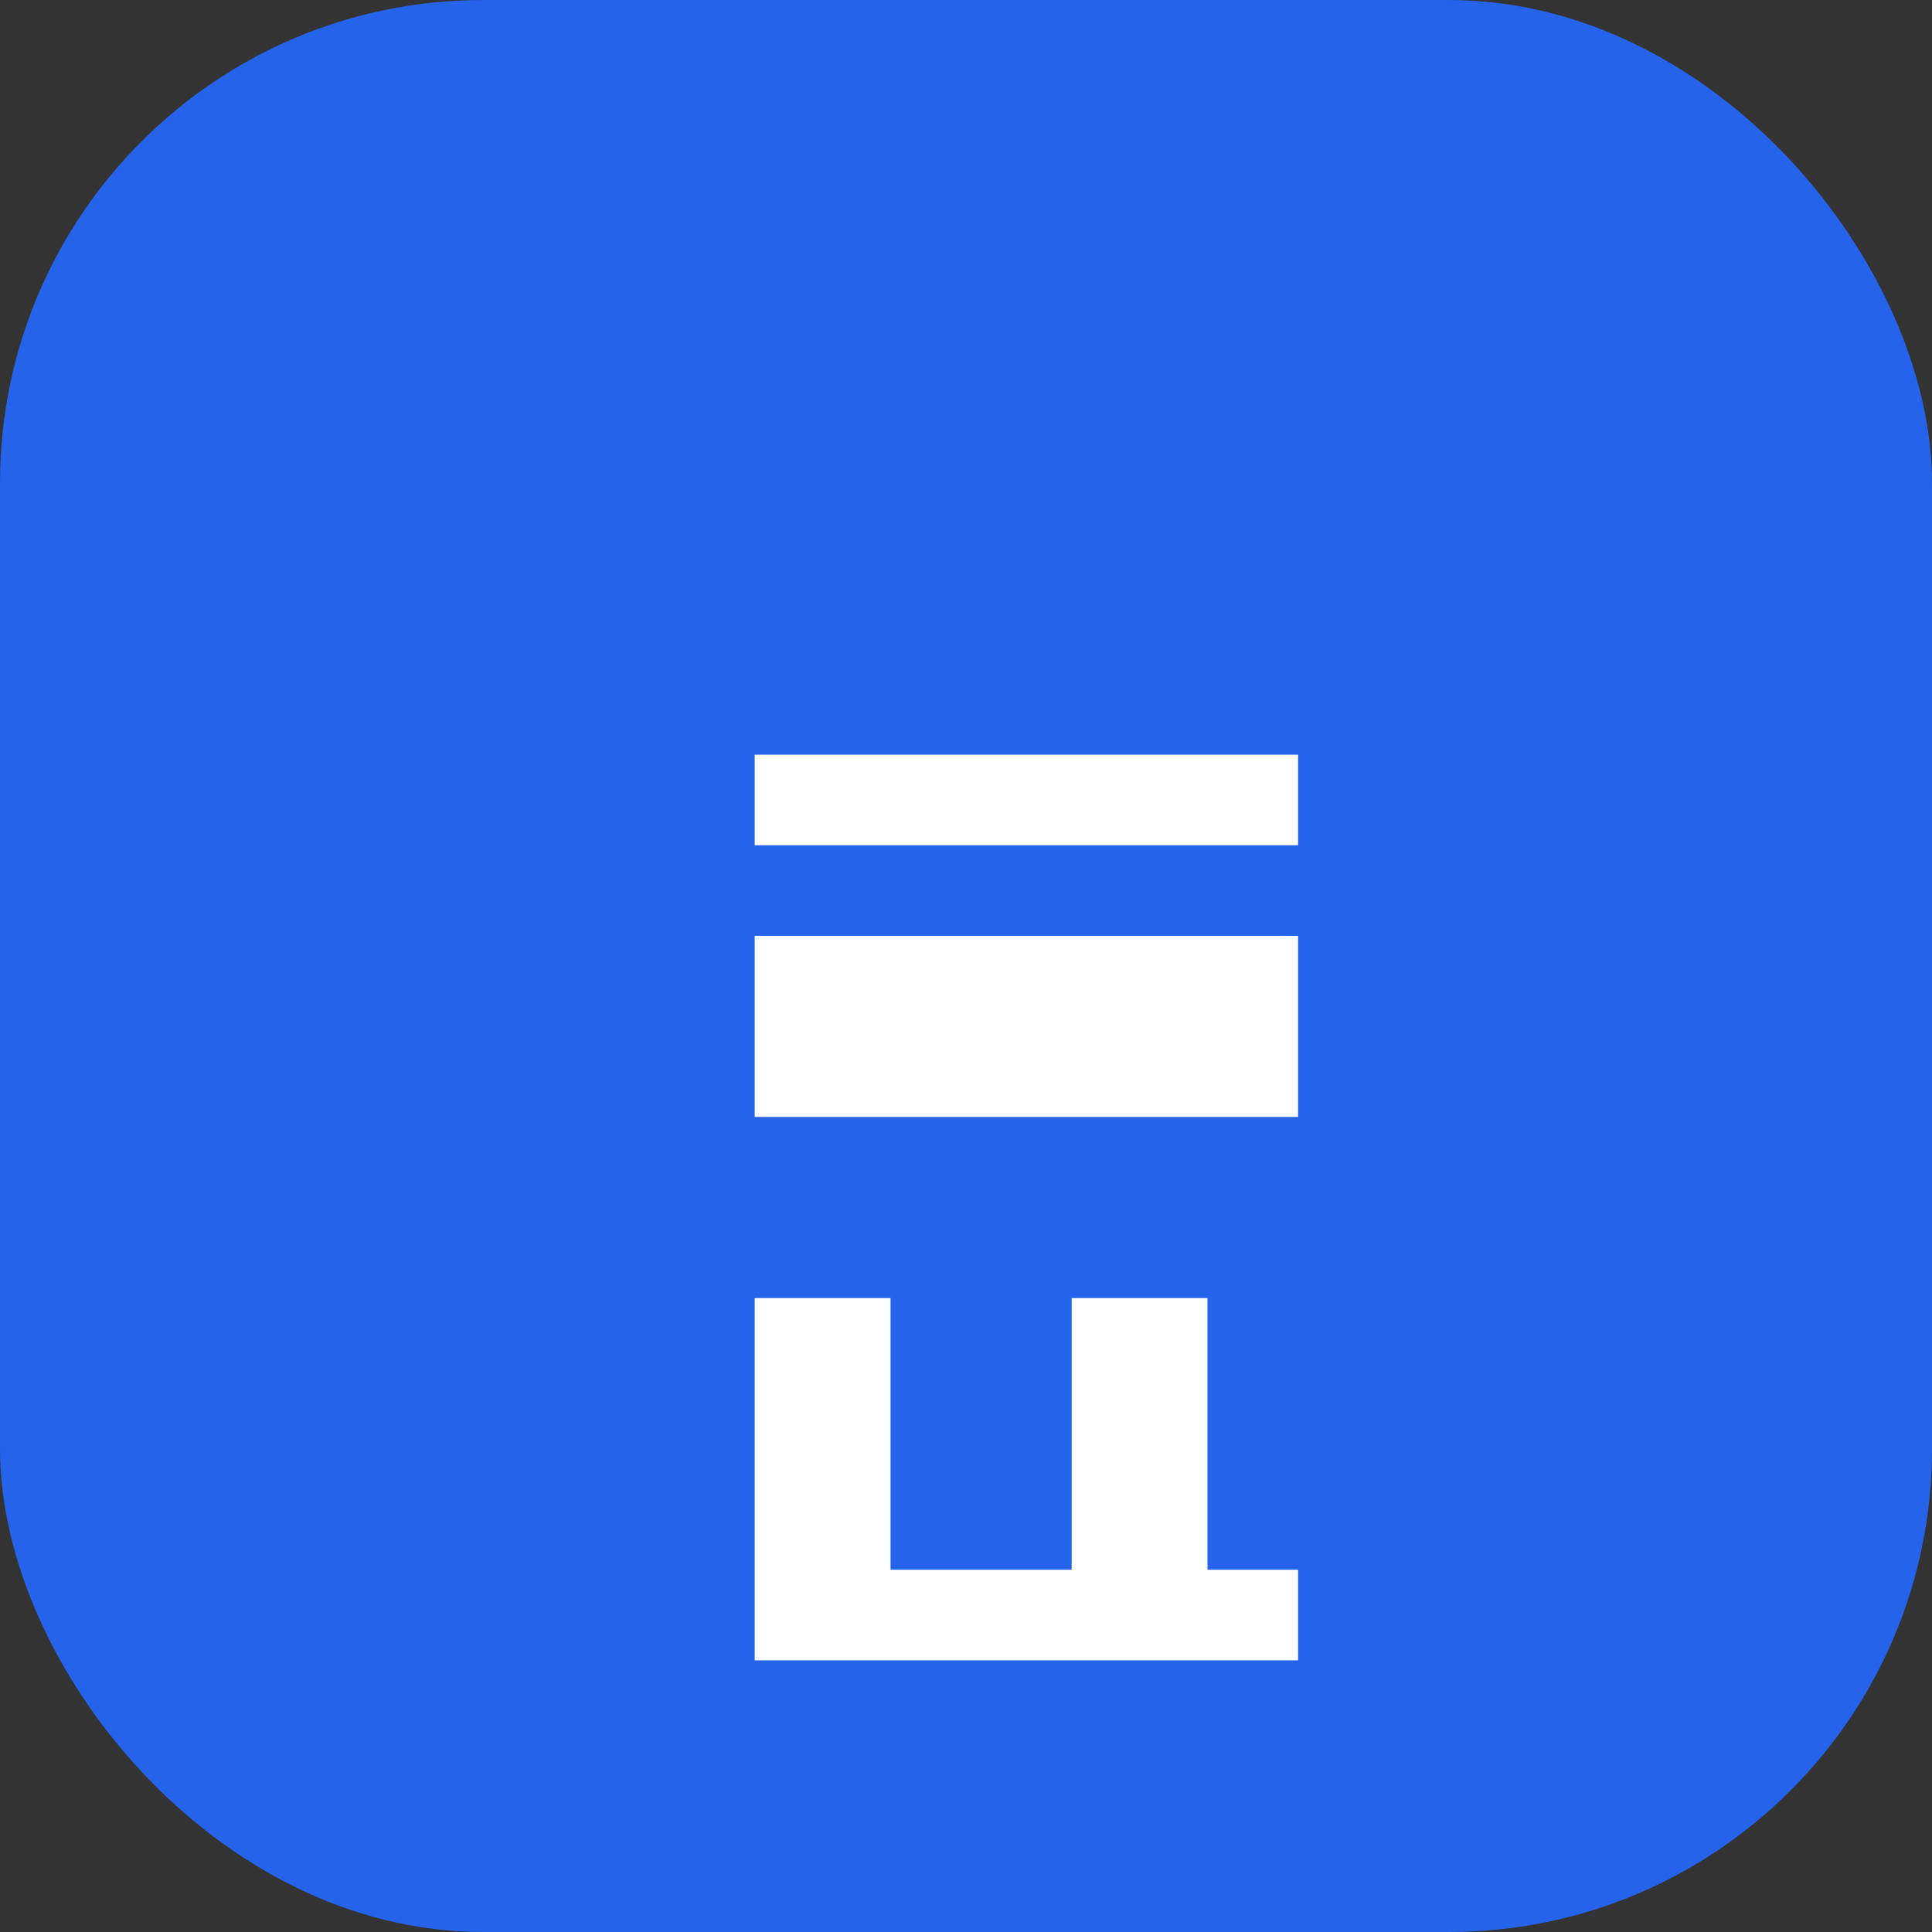
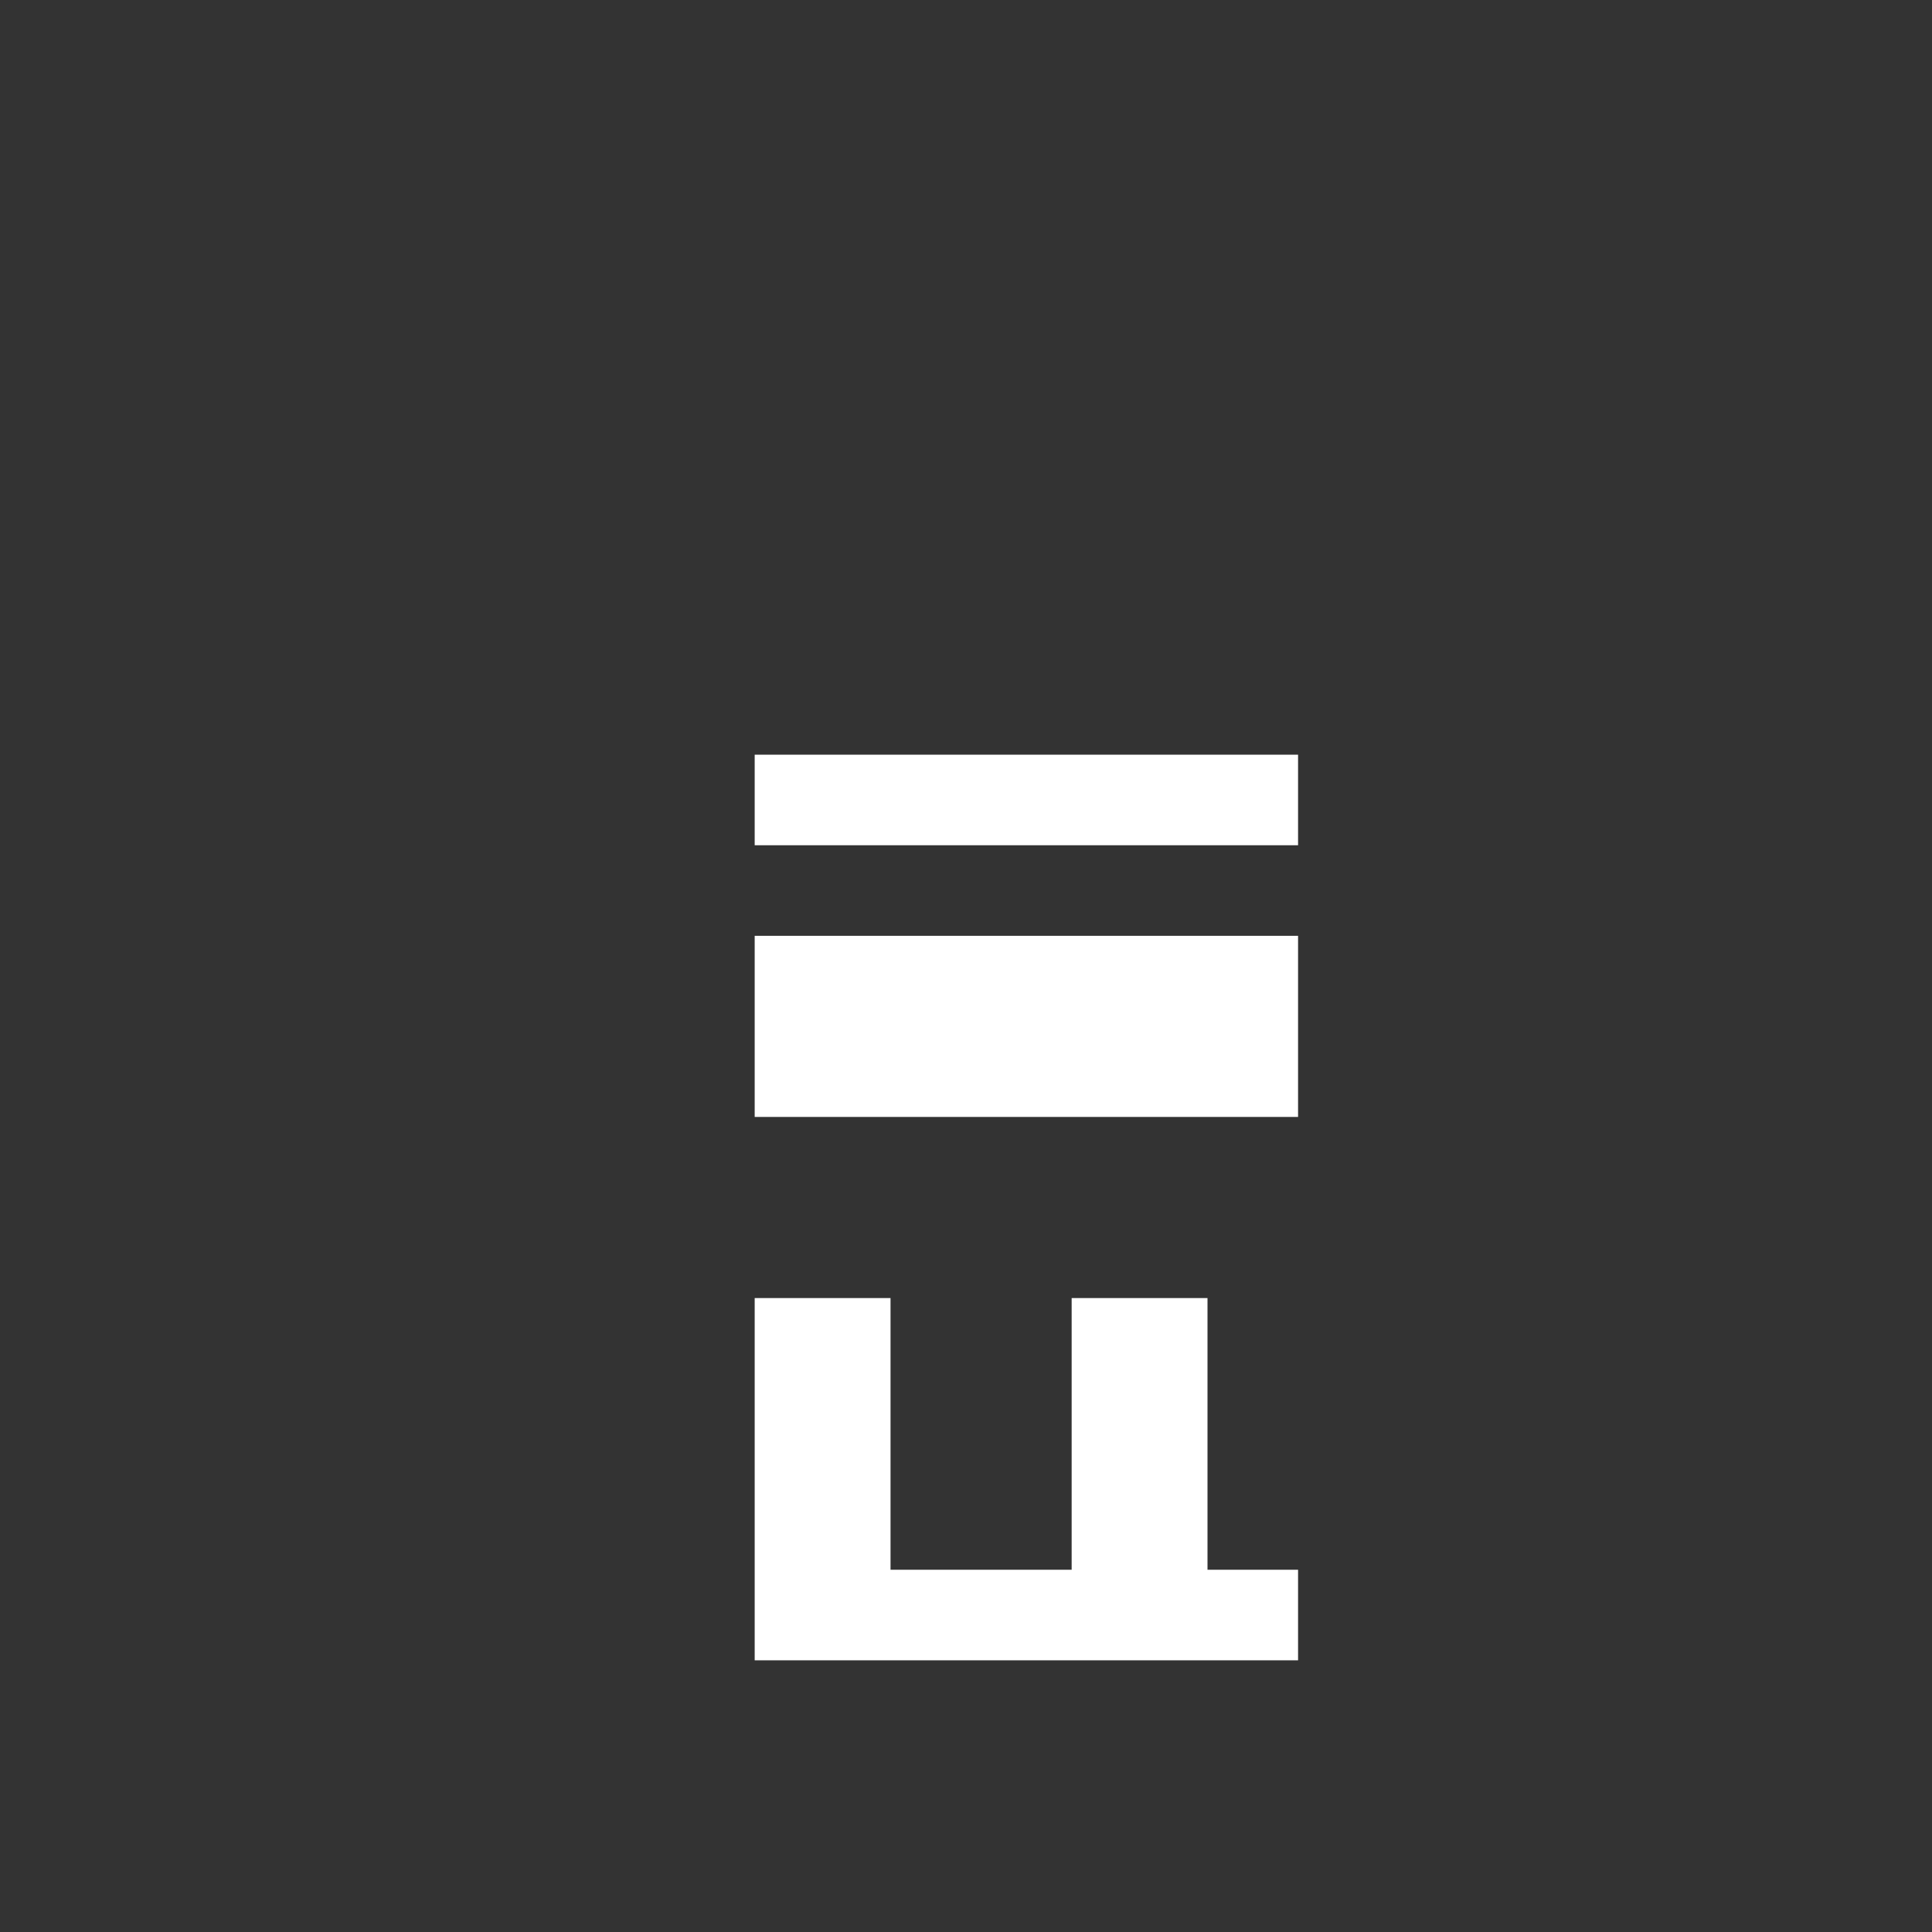
<svg xmlns="http://www.w3.org/2000/svg" viewBox="0 0 512 512">
  <rect x="0" y="0" width="512" height="512" fill="#333333" stroke="none" />
-   <rect width="512" height="512" fill="#2563eb" rx="128" />
  <g transform="translate(128, 128)">
    <path fill="#ffffff" d="M256 128v64H64V128h192zM64 256v128h80v-32h-32v-96h32V256H64zm112 0v96h-32v32h80V256h-48zm80 128v-32h-32v32h32zM64 64v32h192V64H64z" transform="scale(0.75) translate(32, 32)" />
  </g>
</svg>